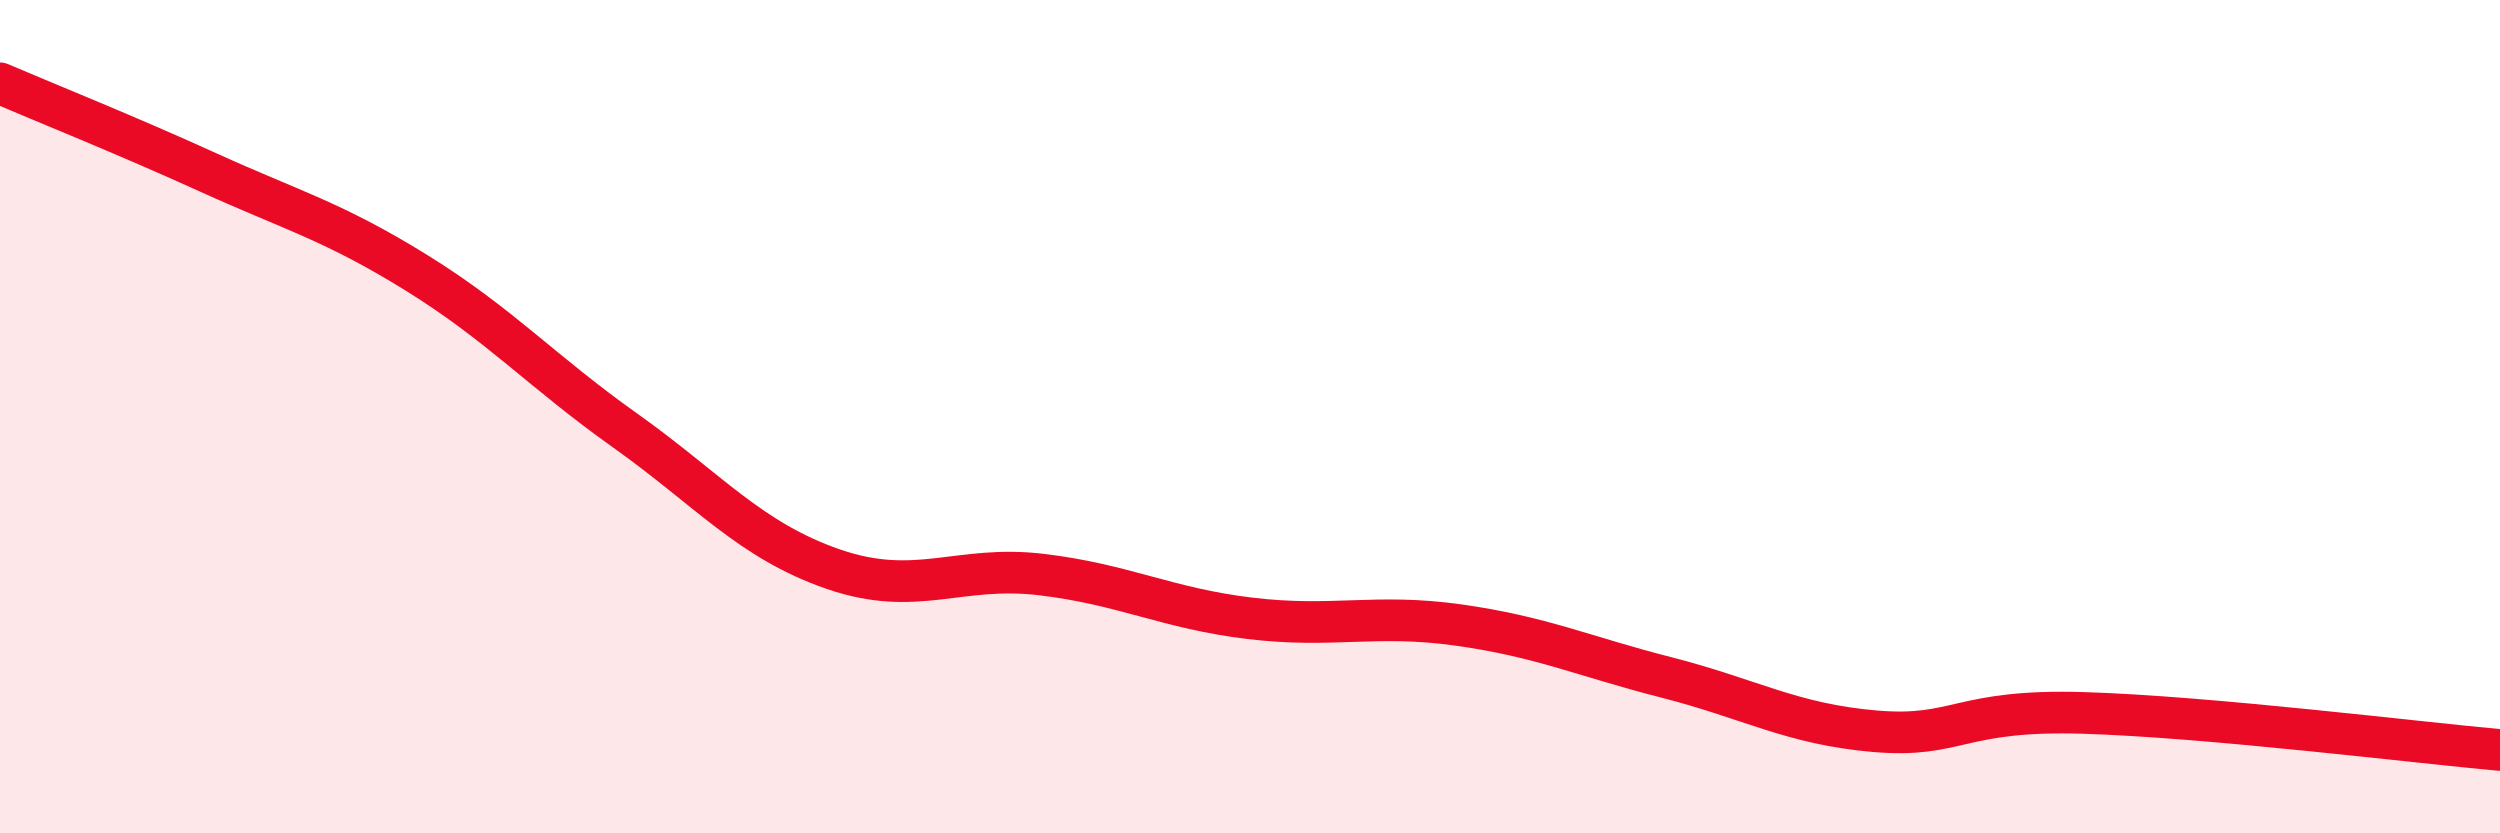
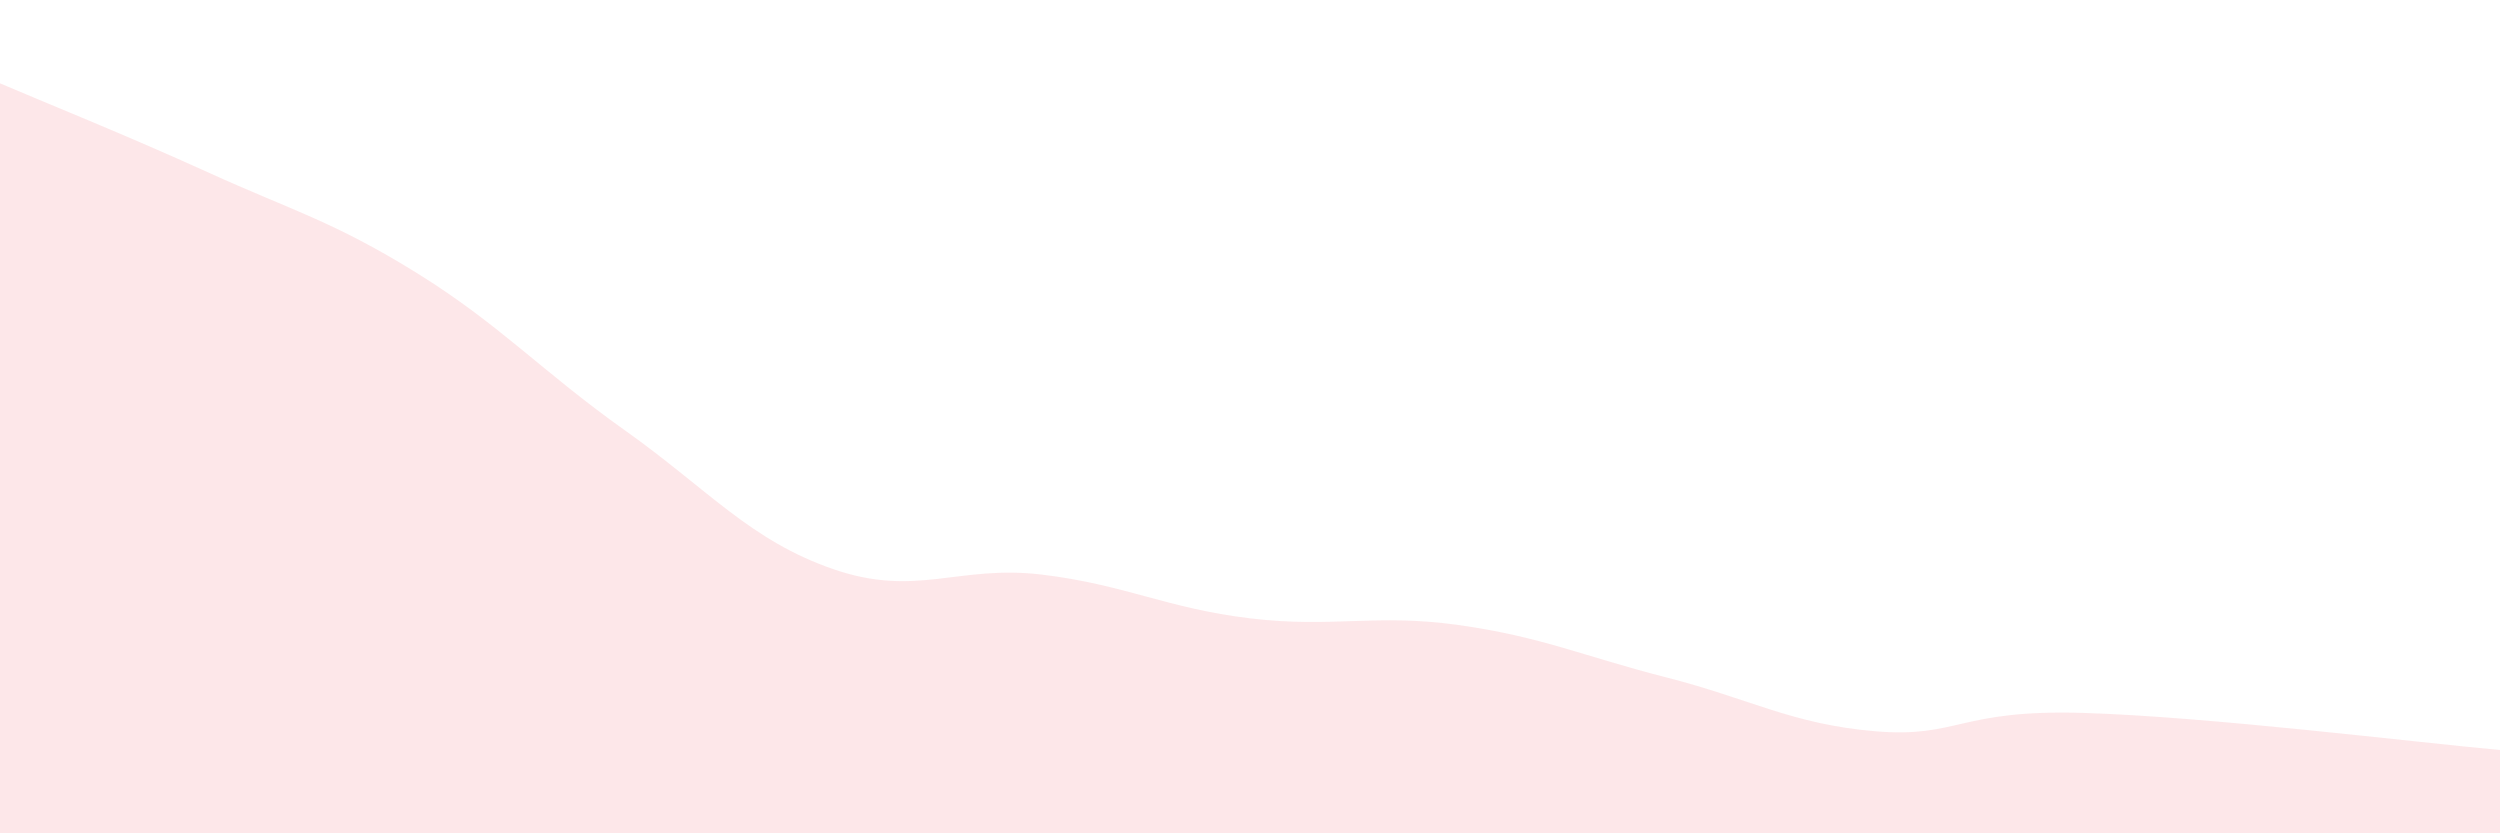
<svg xmlns="http://www.w3.org/2000/svg" width="60" height="20" viewBox="0 0 60 20">
  <path d="M 0,2 C 1,2.43 3,3.23 5,4.14 C 7,5.05 8,5.31 10,6.55 C 12,7.79 13,8.91 15,10.33 C 17,11.75 18,12.97 20,13.66 C 22,14.35 23,13.55 25,13.79 C 27,14.03 28,14.6 30,14.84 C 32,15.08 33,14.72 35,15 C 37,15.28 38,15.75 40,16.26 C 42,16.77 43,17.38 45,17.55 C 47,17.72 47,17.02 50,17.11 C 53,17.2 58,17.82 60,18L60 20L0 20Z" fill="#EB0A25" opacity="0.1" stroke-linecap="round" stroke-linejoin="round" />
-   <path d="M 0,2 C 1,2.43 3,3.23 5,4.14 C 7,5.05 8,5.31 10,6.55 C 12,7.79 13,8.91 15,10.33 C 17,11.75 18,12.97 20,13.66 C 22,14.35 23,13.55 25,13.79 C 27,14.03 28,14.6 30,14.84 C 32,15.08 33,14.72 35,15 C 37,15.28 38,15.75 40,16.26 C 42,16.77 43,17.38 45,17.55 C 47,17.72 47,17.02 50,17.11 C 53,17.2 58,17.82 60,18" stroke="#EB0A25" stroke-width="1" fill="none" stroke-linecap="round" stroke-linejoin="round" />
</svg>